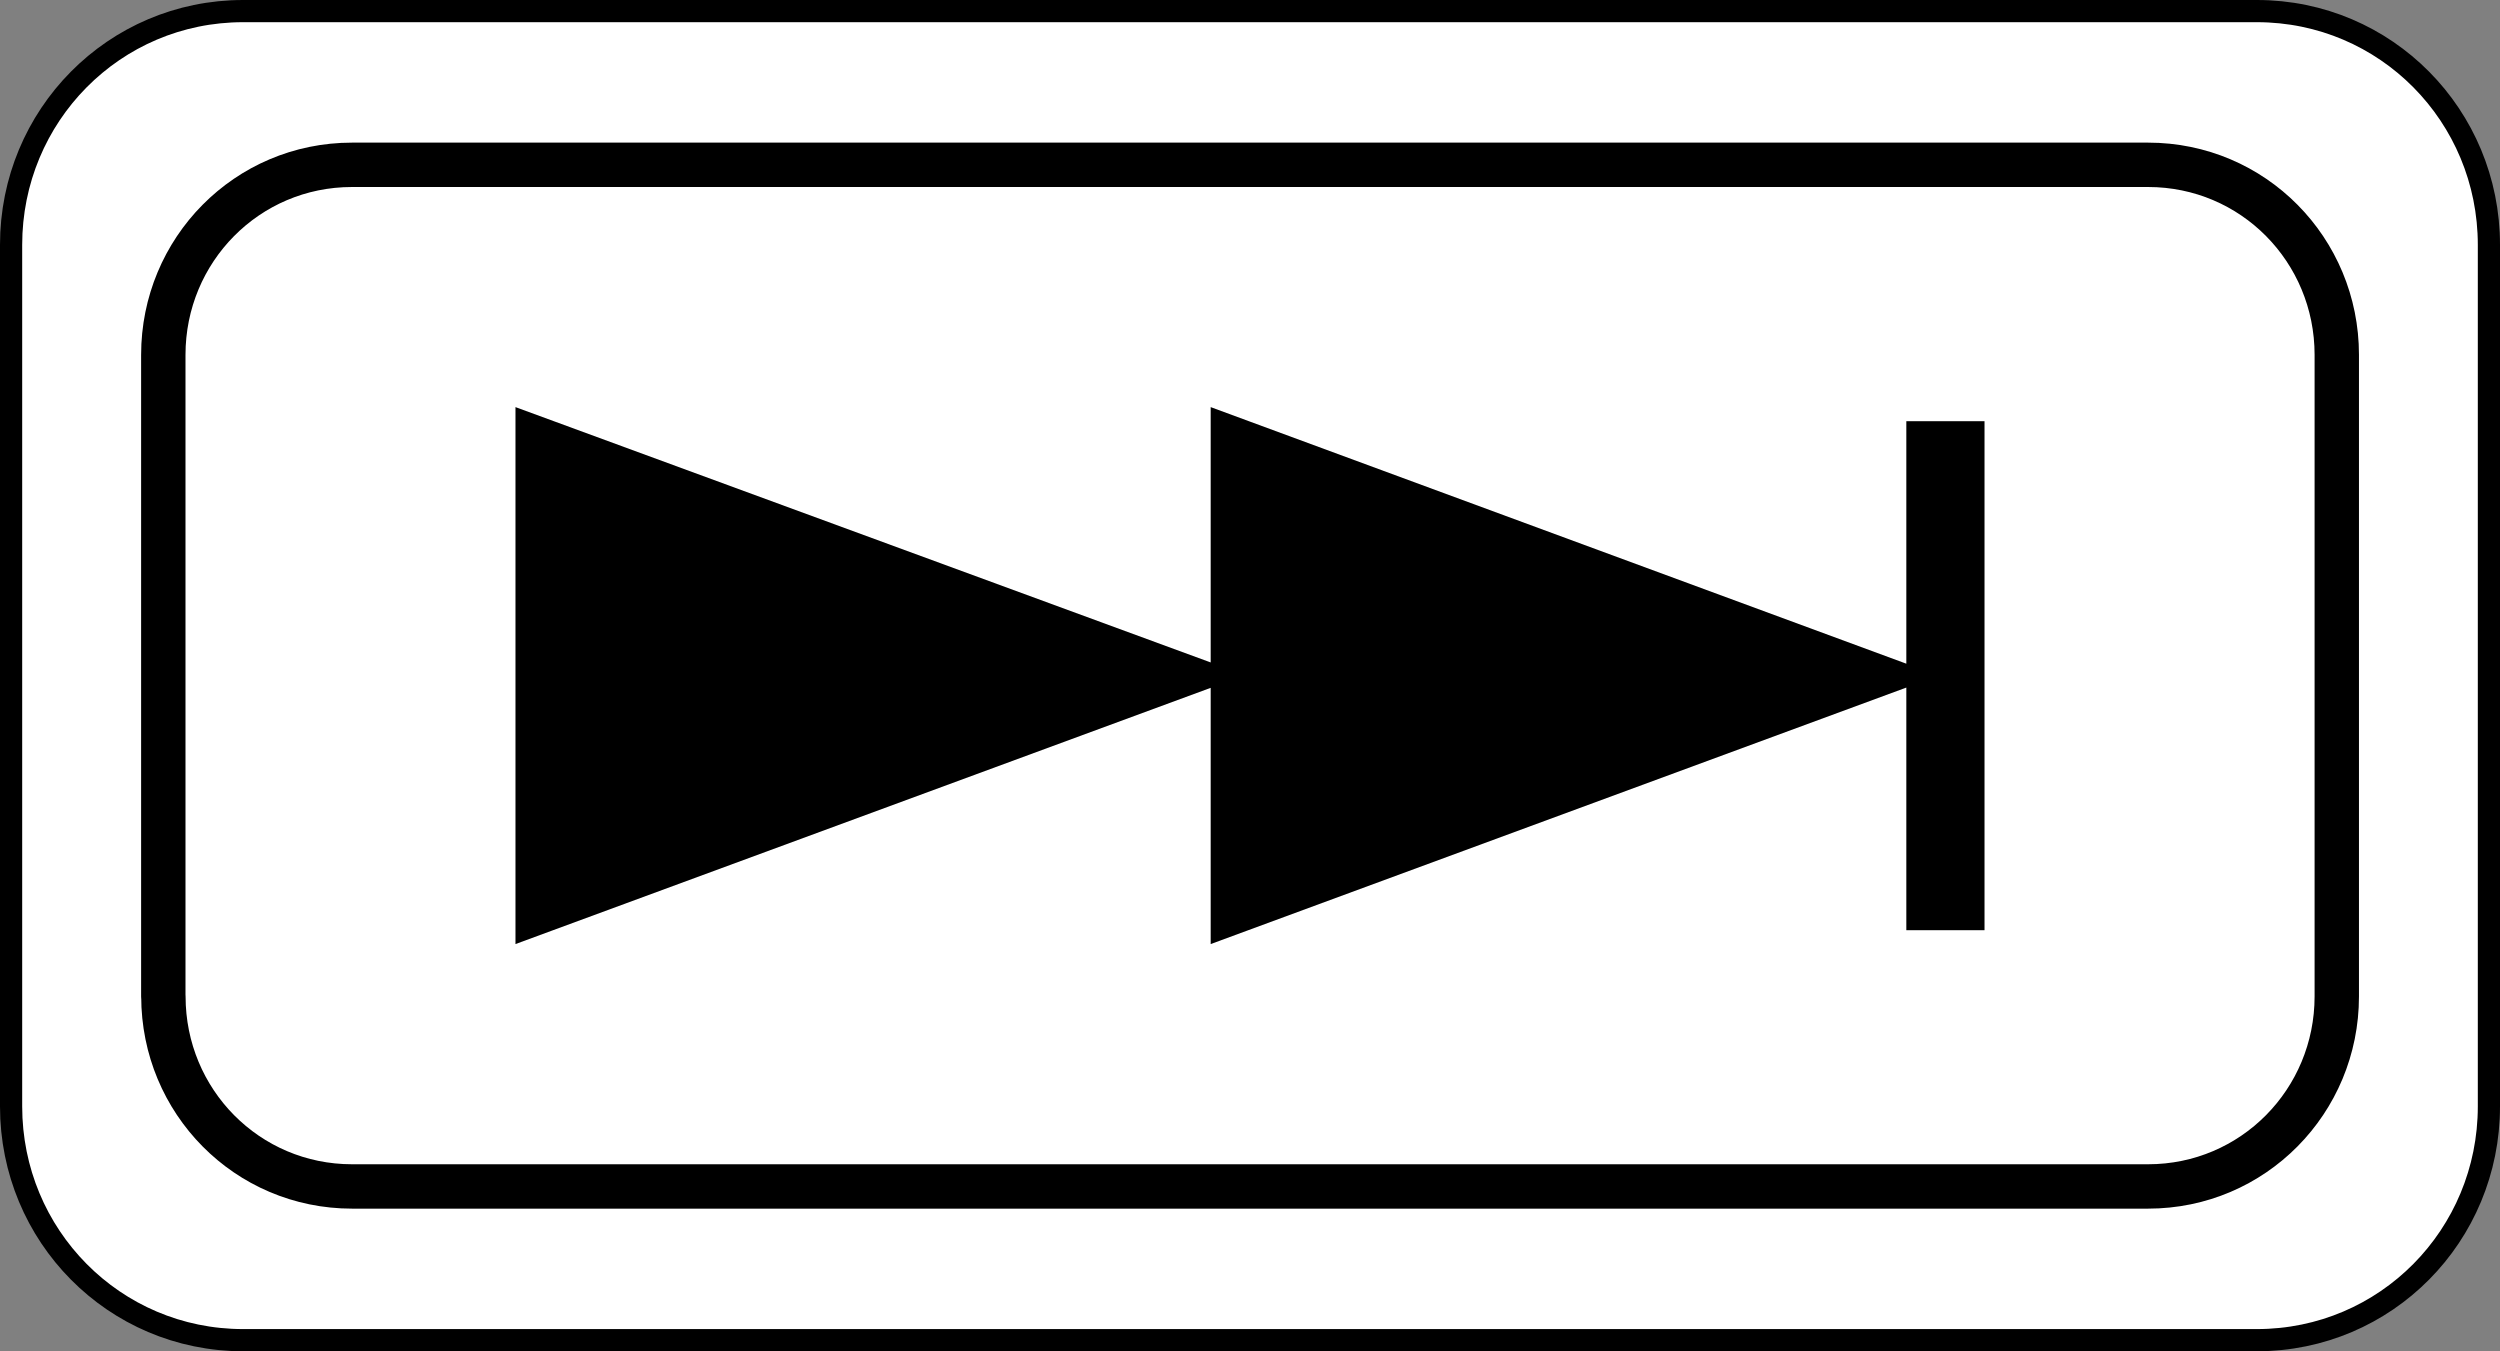
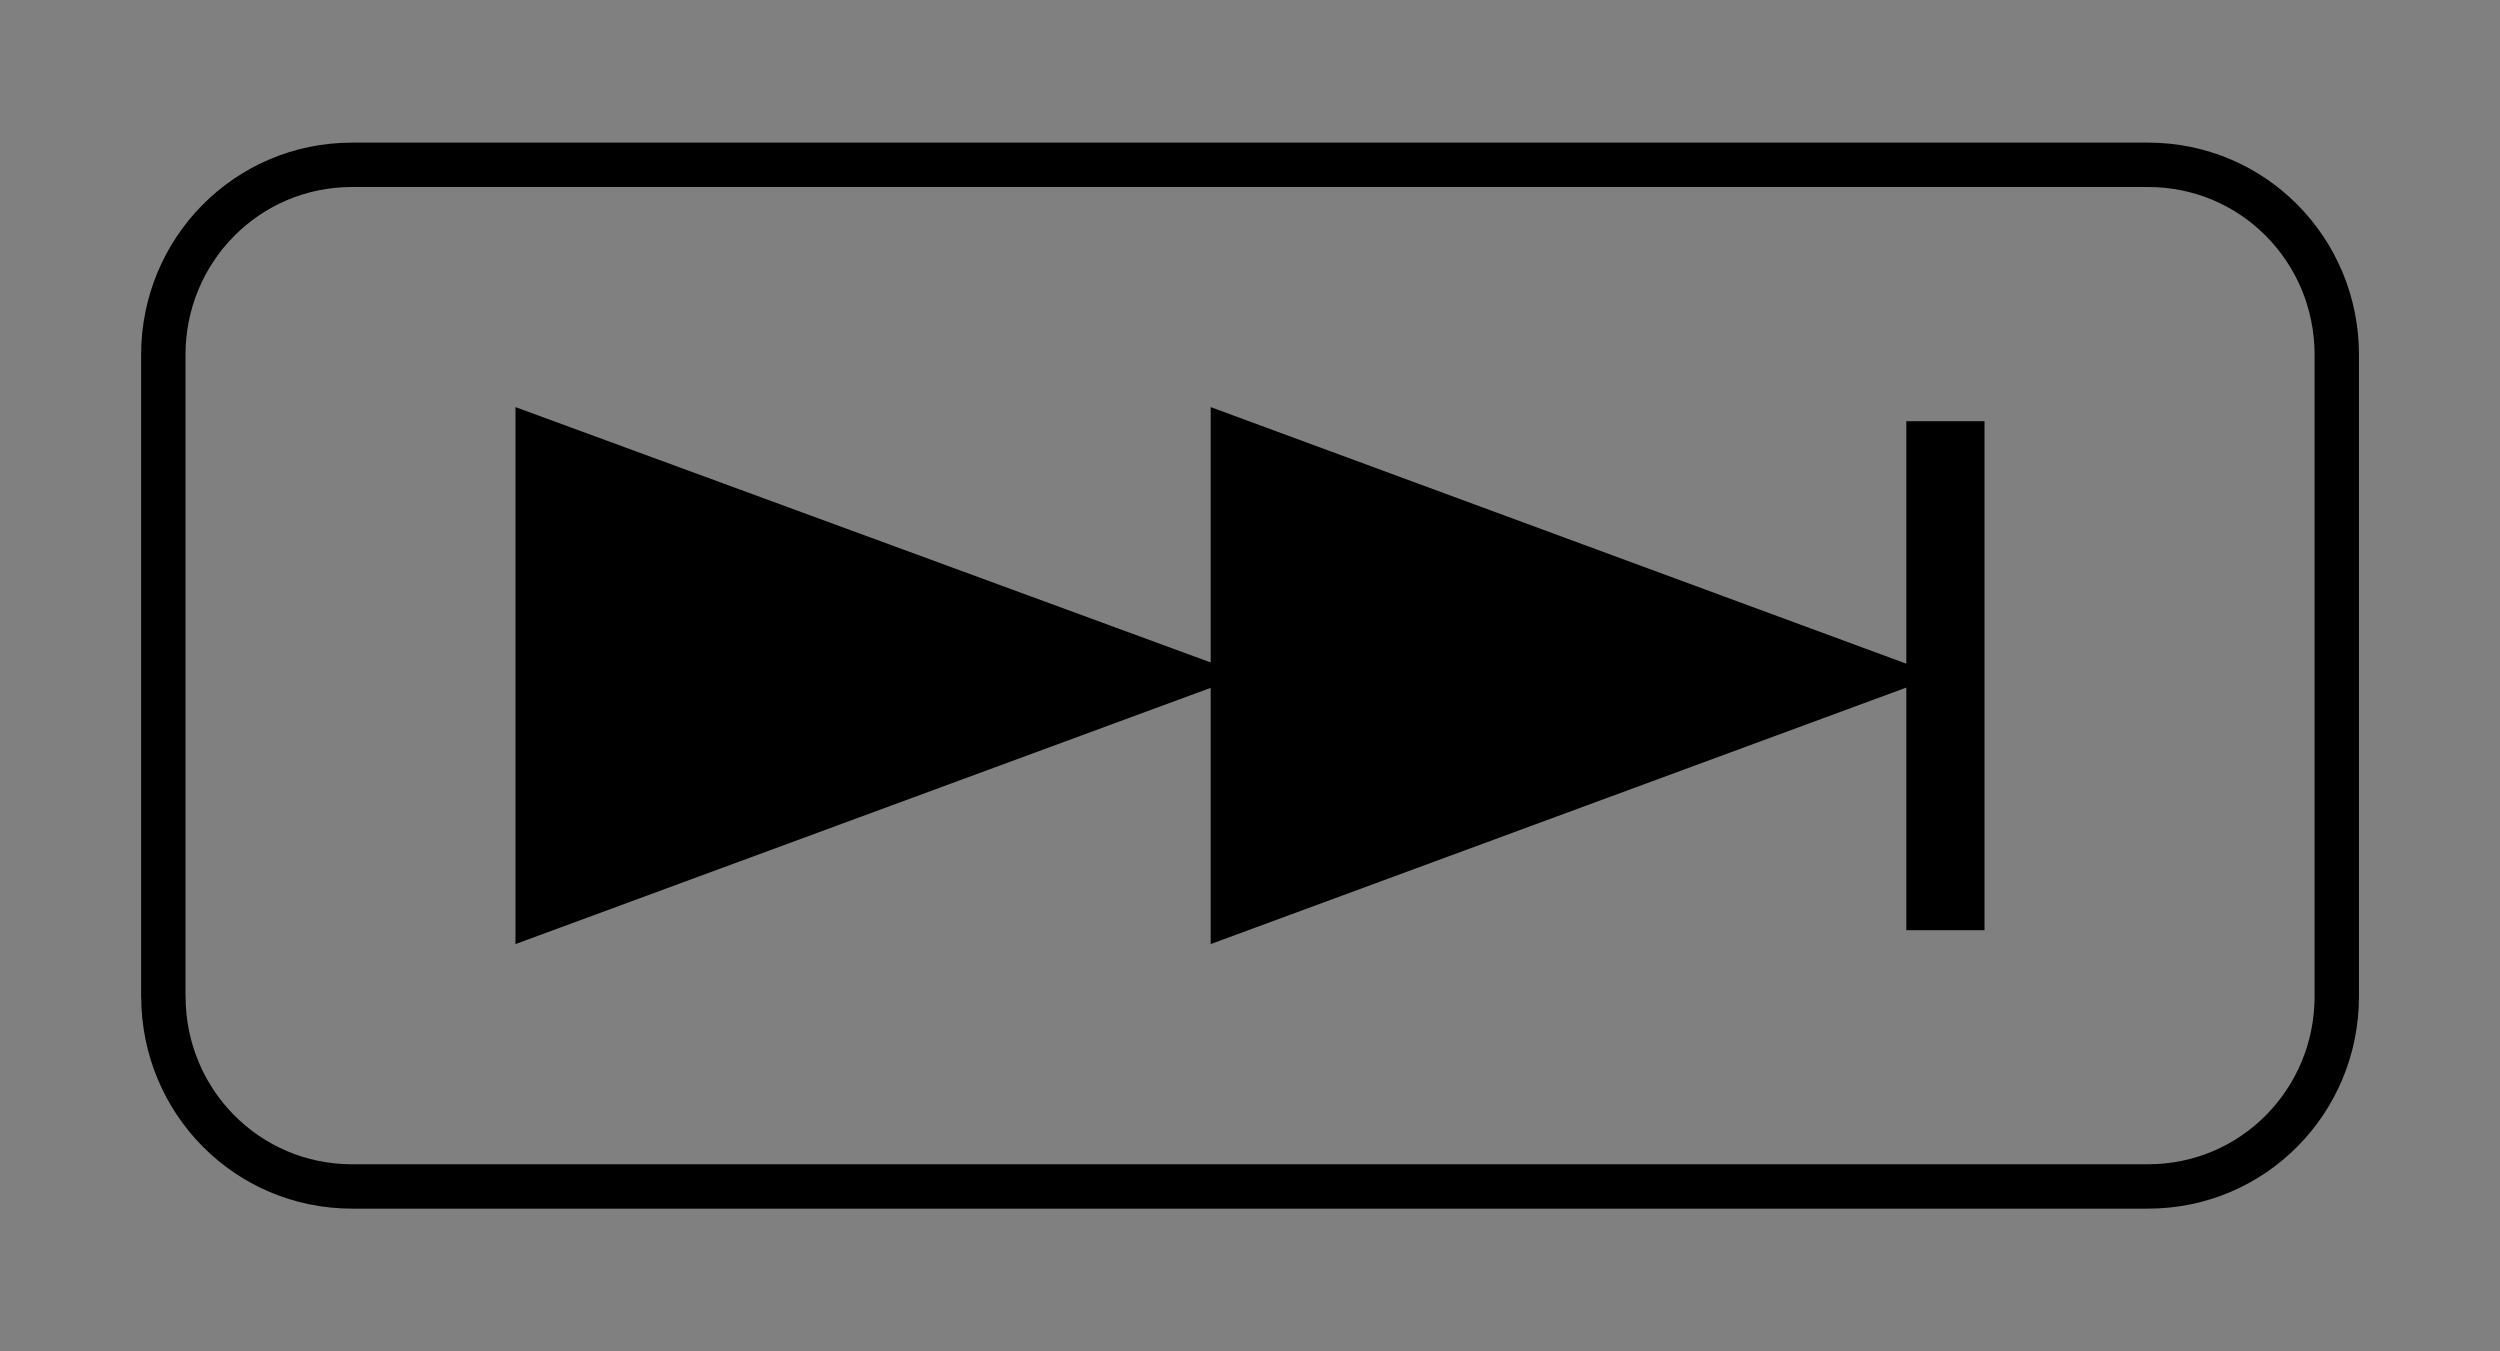
<svg xmlns="http://www.w3.org/2000/svg" version="1.1" id="レイヤー_1" x="0px" y="0px" width="28.168px" height="15.225px" viewBox="0 0 28.168 15.225" style="enable-background:new 0 0 28.168 15.225;" xml:space="preserve">
  <rect x="0" y="0" width="28.168" height="15.225" fill="#808080" stroke="none" />
  <style type="text/css">
	.st0{fill:#FFFFFF;stroke:#000000;stroke-width:0.25;stroke-linecap:round;stroke-linejoin:round;stroke-miterlimit:10;}
	.st1{fill:none;stroke:#000000;stroke-width:0.5;stroke-linecap:round;stroke-linejoin:round;stroke-miterlimit:10;}
</style>
  <g>
    <g>
-       <path class="st0" d="M0.125,12.466c0,1.455,1.16,2.634,2.615,2.634h22.688c1.455,0,2.615-1.179,2.615-2.634V2.759    c0-1.455-1.16-2.634-2.615-2.634H2.74c-1.455,0-2.615,1.179-2.615,2.634V12.466z" />
      <path class="st1" d="M1.841,11.227c0,1.183,0.943,2.141,2.126,2.141h20.236c1.182,0,2.126-0.959,2.126-2.141V3.998    c0-1.183-0.943-2.141-2.126-2.141H3.966c-1.183,0-2.126,0.959-2.126,2.141V11.227z" />
    </g>
  </g>
  <polygon points="21.479,4.746 21.479,7.478 13.641,4.587 13.641,7.464 5.808,4.587 5.808,10.637 13.641,7.75 13.641,10.637   21.479,7.747 21.479,10.481 22.36,10.481 22.36,4.746 " />
</svg>